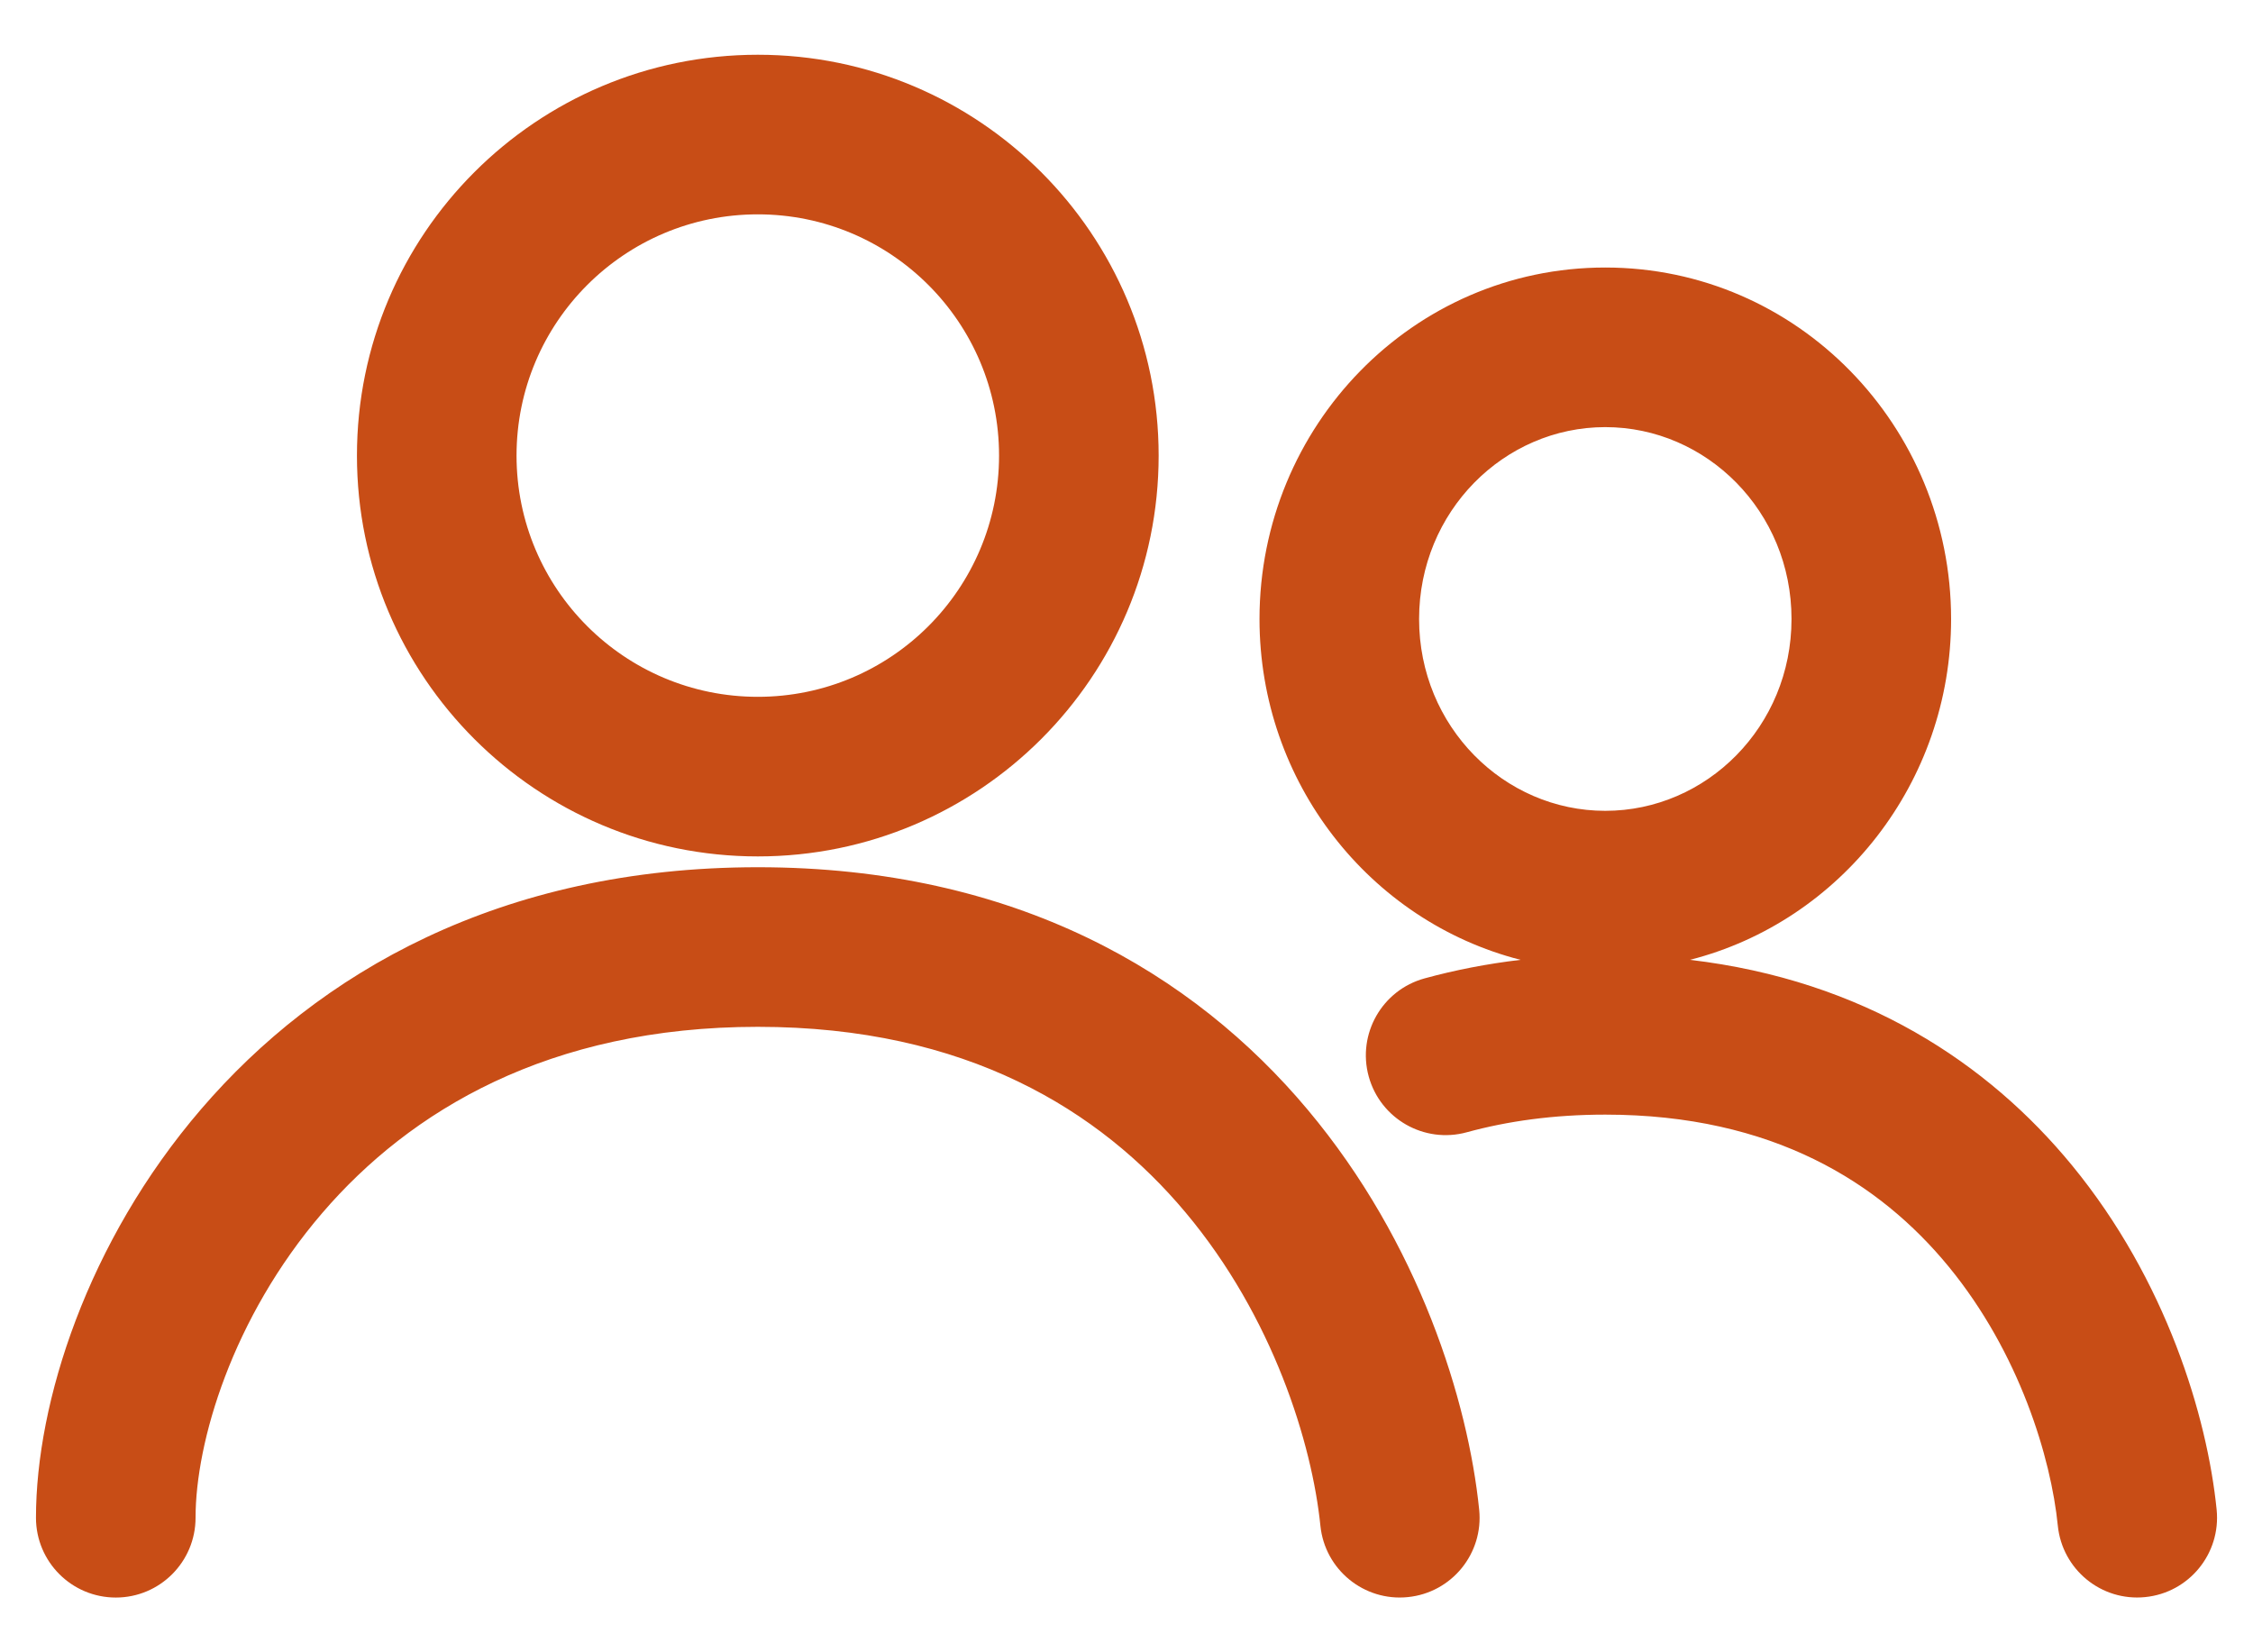
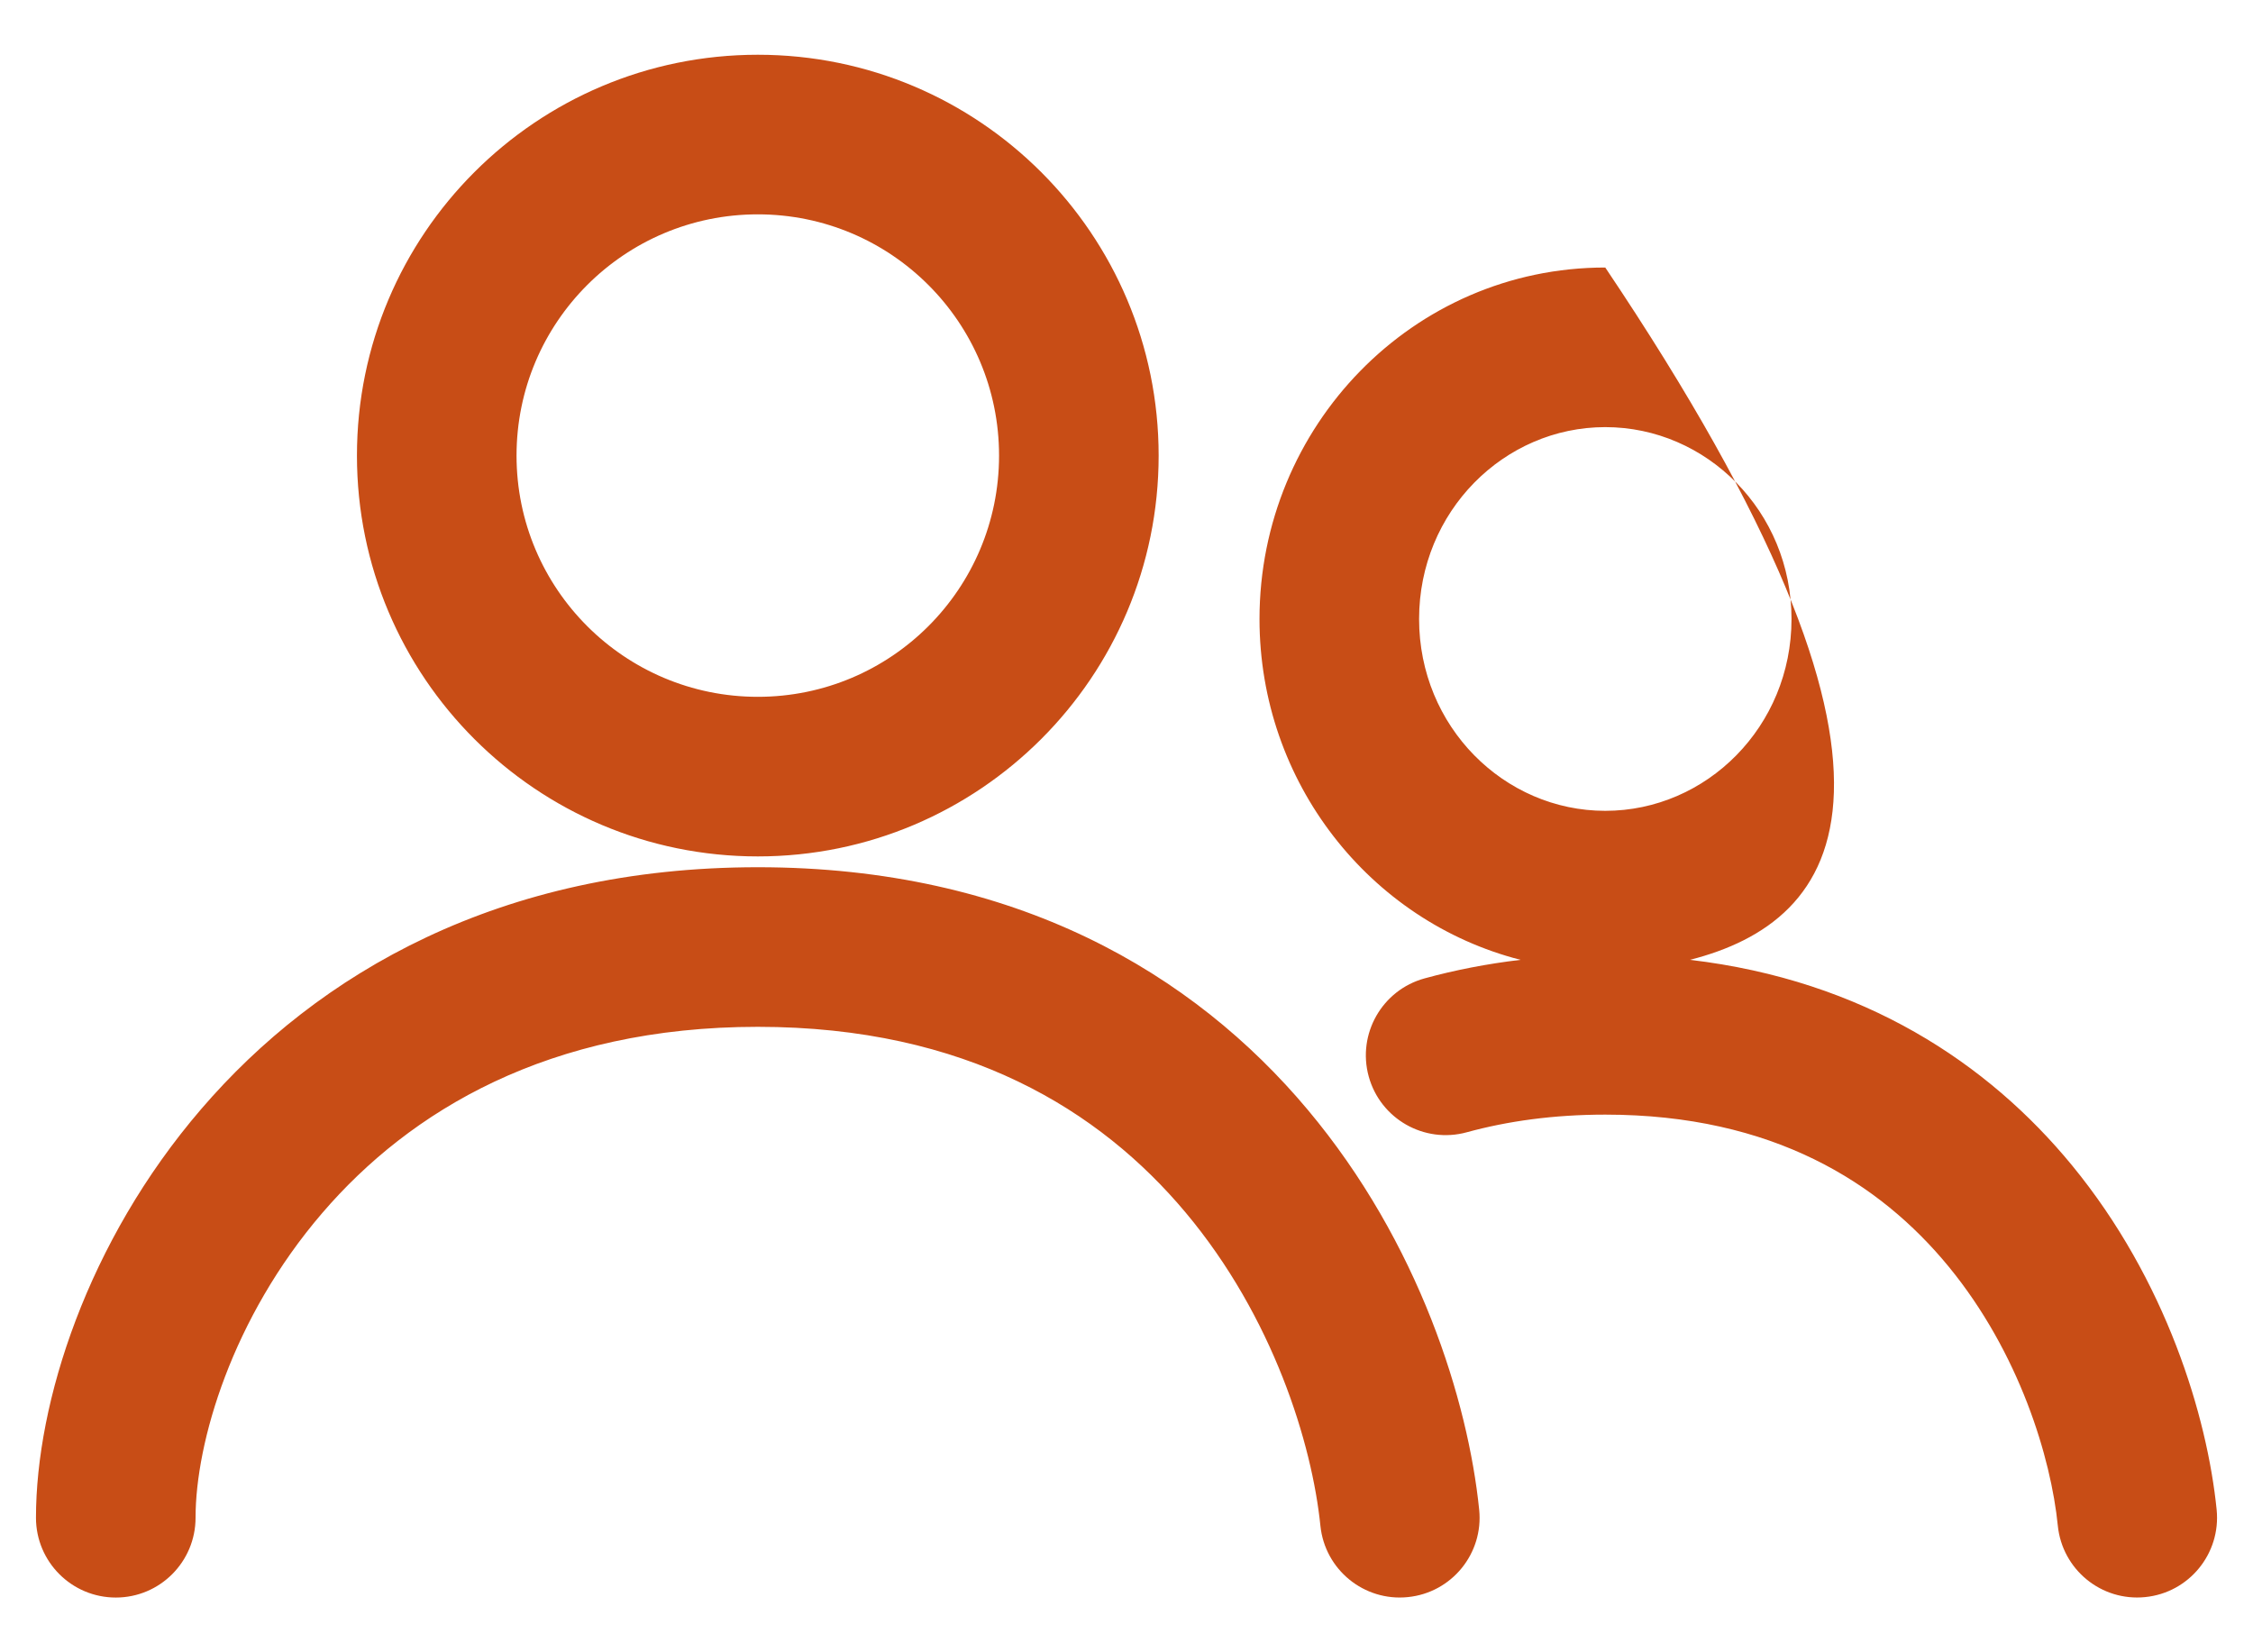
<svg xmlns="http://www.w3.org/2000/svg" width="30" height="22" viewBox="0 0 30 22" fill="none">
-   <path fill-rule="evenodd" clip-rule="evenodd" d="M10.091 2.854C8.317 2.854 6.878 4.292 6.878 6.066C6.878 7.84 8.317 9.278 10.091 9.278C11.865 9.278 13.303 7.84 13.303 6.066C13.303 4.292 11.865 2.854 10.091 2.854ZM4.753 6.066C4.753 3.119 7.143 0.729 10.091 0.729C13.038 0.729 15.428 3.119 15.428 6.066C15.428 9.014 13.038 11.403 10.091 11.403C7.143 11.403 4.753 9.014 4.753 6.066ZM21.375 5.687C20.027 5.687 18.896 6.81 18.896 8.242C18.896 9.674 20.027 10.796 21.375 10.796C22.724 10.796 23.855 9.674 23.855 8.242C23.855 6.81 22.724 5.687 21.375 5.687ZM16.771 8.242C16.771 5.679 18.811 3.562 21.375 3.562C23.939 3.562 25.98 5.679 25.98 8.242C25.98 10.415 24.512 12.268 22.503 12.78C24.818 13.053 26.474 14.158 27.589 15.515C28.845 17.044 29.391 18.86 29.516 20.102C29.574 20.686 29.148 21.207 28.564 21.265C27.98 21.324 27.46 20.898 27.401 20.314C27.311 19.413 26.891 18.014 25.947 16.864C25.035 15.753 23.611 14.841 21.375 14.841C20.684 14.841 20.072 14.928 19.531 15.076C18.965 15.231 18.38 14.898 18.225 14.332C18.07 13.766 18.404 13.182 18.969 13.027C19.374 12.916 19.8 12.833 20.247 12.78C18.238 12.267 16.771 10.415 16.771 8.242ZM4.291 16.151C3.088 17.551 2.604 19.208 2.604 20.208C2.604 20.795 2.129 21.271 1.542 21.271C0.955 21.271 0.479 20.795 0.479 20.208C0.479 18.675 1.161 16.533 2.679 14.767C4.231 12.96 6.657 11.547 10.091 11.547C13.53 11.547 15.895 12.965 17.413 14.776C18.9 16.549 19.549 18.659 19.696 20.1C19.756 20.684 19.331 21.206 18.747 21.265C18.163 21.325 17.642 20.9 17.582 20.316C17.471 19.224 16.954 17.535 15.785 16.142C14.648 14.786 12.868 13.672 10.091 13.672C7.306 13.672 5.458 14.792 4.291 16.151Z" fill="#C84D16" />
+   <path fill-rule="evenodd" clip-rule="evenodd" d="M10.091 2.854C8.317 2.854 6.878 4.292 6.878 6.066C6.878 7.84 8.317 9.278 10.091 9.278C11.865 9.278 13.303 7.84 13.303 6.066C13.303 4.292 11.865 2.854 10.091 2.854ZM4.753 6.066C4.753 3.119 7.143 0.729 10.091 0.729C13.038 0.729 15.428 3.119 15.428 6.066C15.428 9.014 13.038 11.403 10.091 11.403C7.143 11.403 4.753 9.014 4.753 6.066ZM21.375 5.687C20.027 5.687 18.896 6.81 18.896 8.242C18.896 9.674 20.027 10.796 21.375 10.796C22.724 10.796 23.855 9.674 23.855 8.242C23.855 6.81 22.724 5.687 21.375 5.687ZM16.771 8.242C16.771 5.679 18.811 3.562 21.375 3.562C25.98 10.415 24.512 12.268 22.503 12.78C24.818 13.053 26.474 14.158 27.589 15.515C28.845 17.044 29.391 18.86 29.516 20.102C29.574 20.686 29.148 21.207 28.564 21.265C27.98 21.324 27.46 20.898 27.401 20.314C27.311 19.413 26.891 18.014 25.947 16.864C25.035 15.753 23.611 14.841 21.375 14.841C20.684 14.841 20.072 14.928 19.531 15.076C18.965 15.231 18.38 14.898 18.225 14.332C18.07 13.766 18.404 13.182 18.969 13.027C19.374 12.916 19.8 12.833 20.247 12.78C18.238 12.267 16.771 10.415 16.771 8.242ZM4.291 16.151C3.088 17.551 2.604 19.208 2.604 20.208C2.604 20.795 2.129 21.271 1.542 21.271C0.955 21.271 0.479 20.795 0.479 20.208C0.479 18.675 1.161 16.533 2.679 14.767C4.231 12.96 6.657 11.547 10.091 11.547C13.53 11.547 15.895 12.965 17.413 14.776C18.9 16.549 19.549 18.659 19.696 20.1C19.756 20.684 19.331 21.206 18.747 21.265C18.163 21.325 17.642 20.9 17.582 20.316C17.471 19.224 16.954 17.535 15.785 16.142C14.648 14.786 12.868 13.672 10.091 13.672C7.306 13.672 5.458 14.792 4.291 16.151Z" fill="#C84D16" />
</svg>